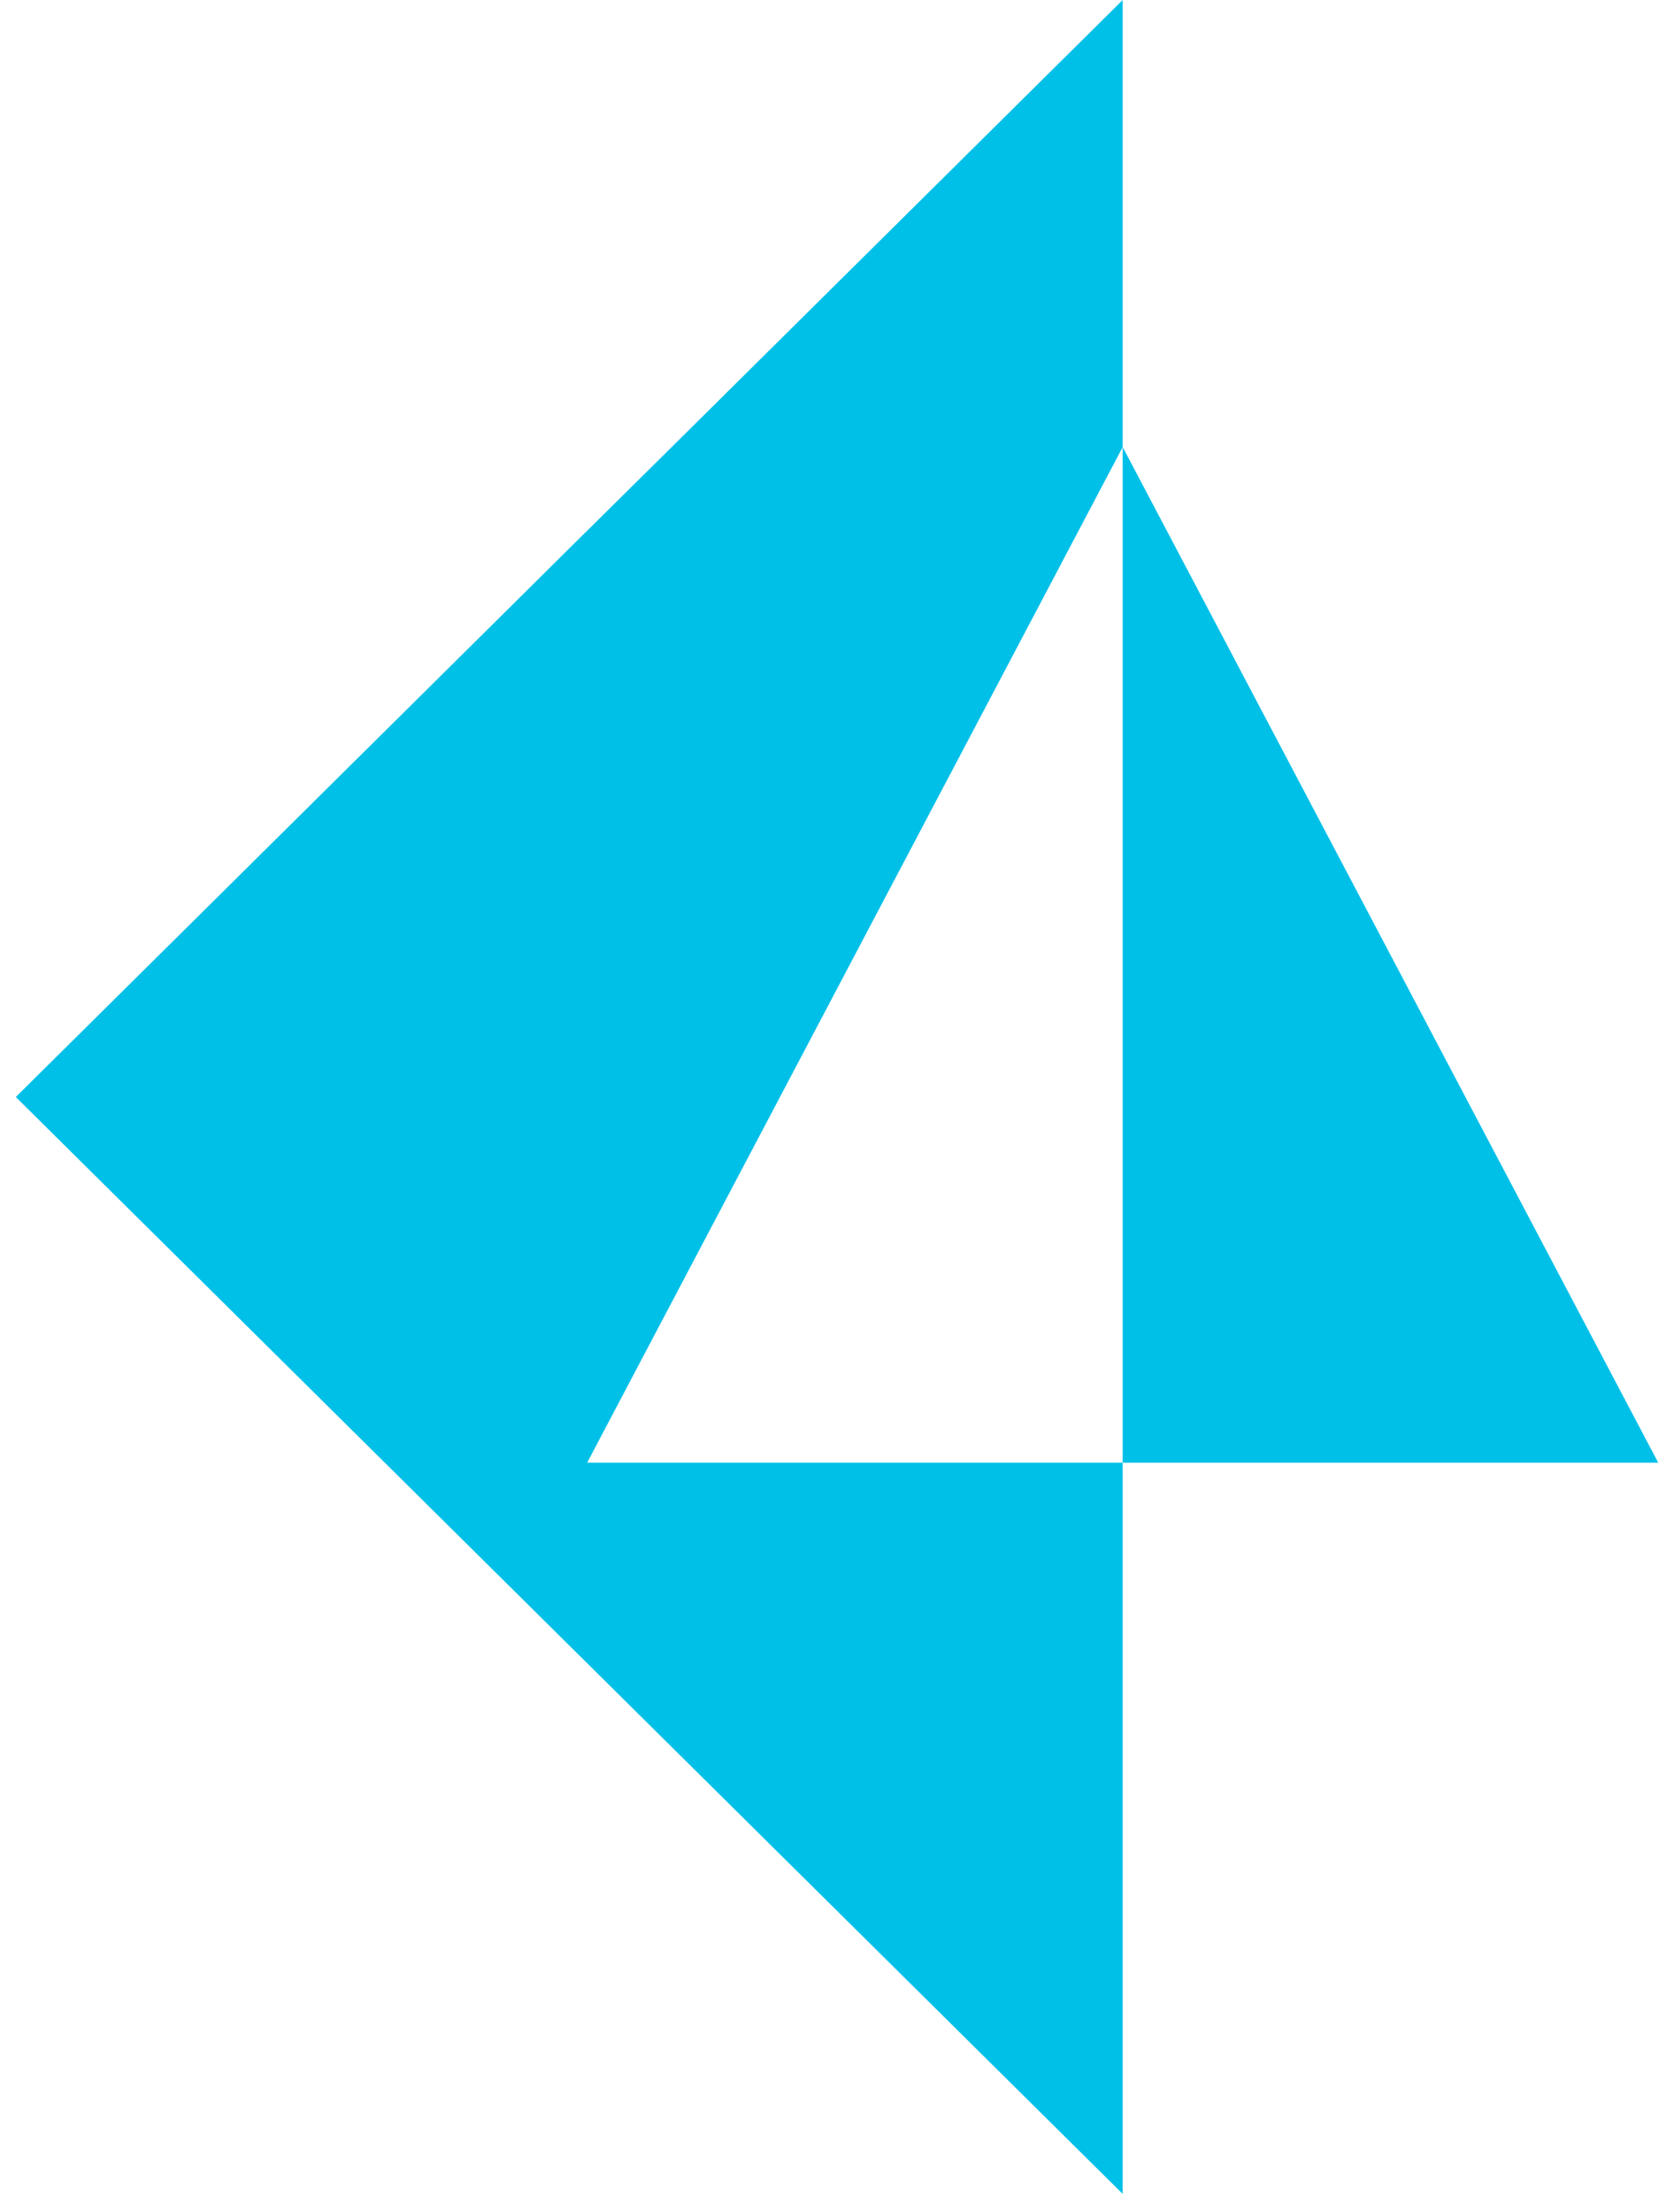
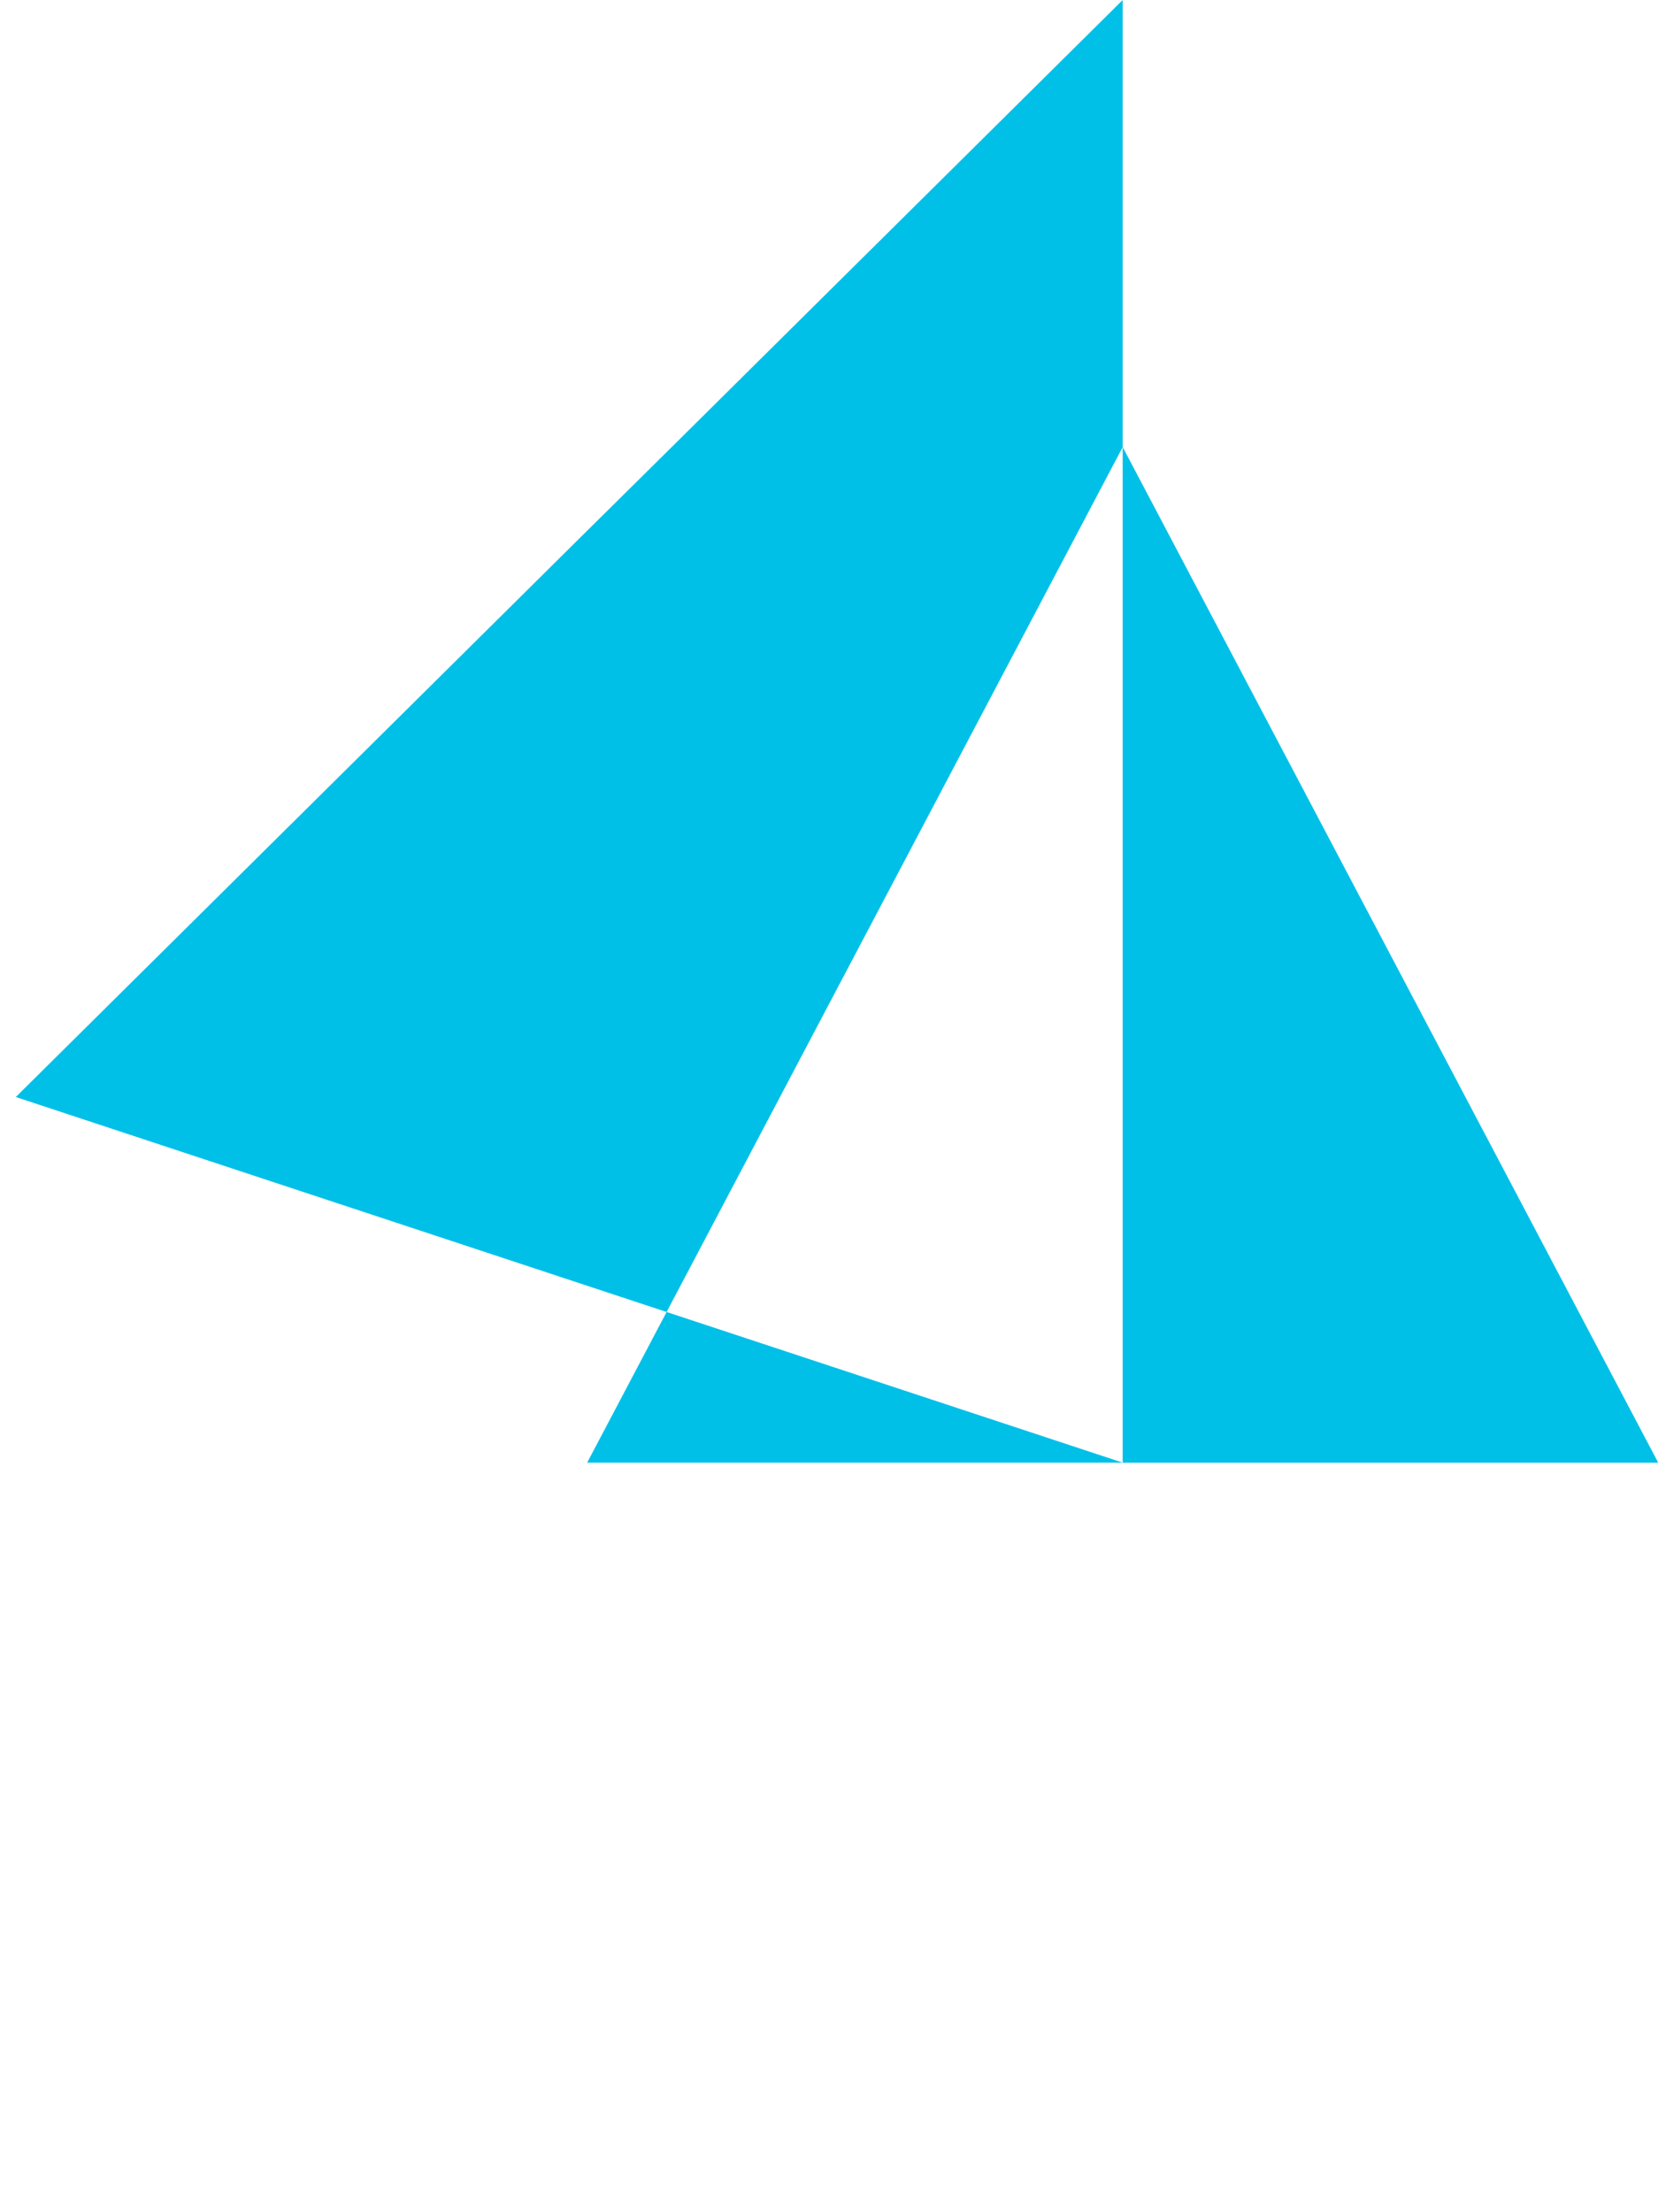
<svg xmlns="http://www.w3.org/2000/svg" width="53" height="70" viewBox="0 0 53 70" fill="none">
-   <path d="M35.545 14.148L18.59 46.288H35.545V69.43L0.5 34.717L18.425 16.958L21.267 14.148L35.545 0V14.148ZM52.5 46.289H35.545V14.148L52.5 46.289Z" fill="#00C0E8" />
+   <path d="M35.545 14.148L18.59 46.288H35.545L0.5 34.717L18.425 16.958L21.267 14.148L35.545 0V14.148ZM52.5 46.289H35.545V14.148L52.5 46.289Z" fill="#00C0E8" />
</svg>